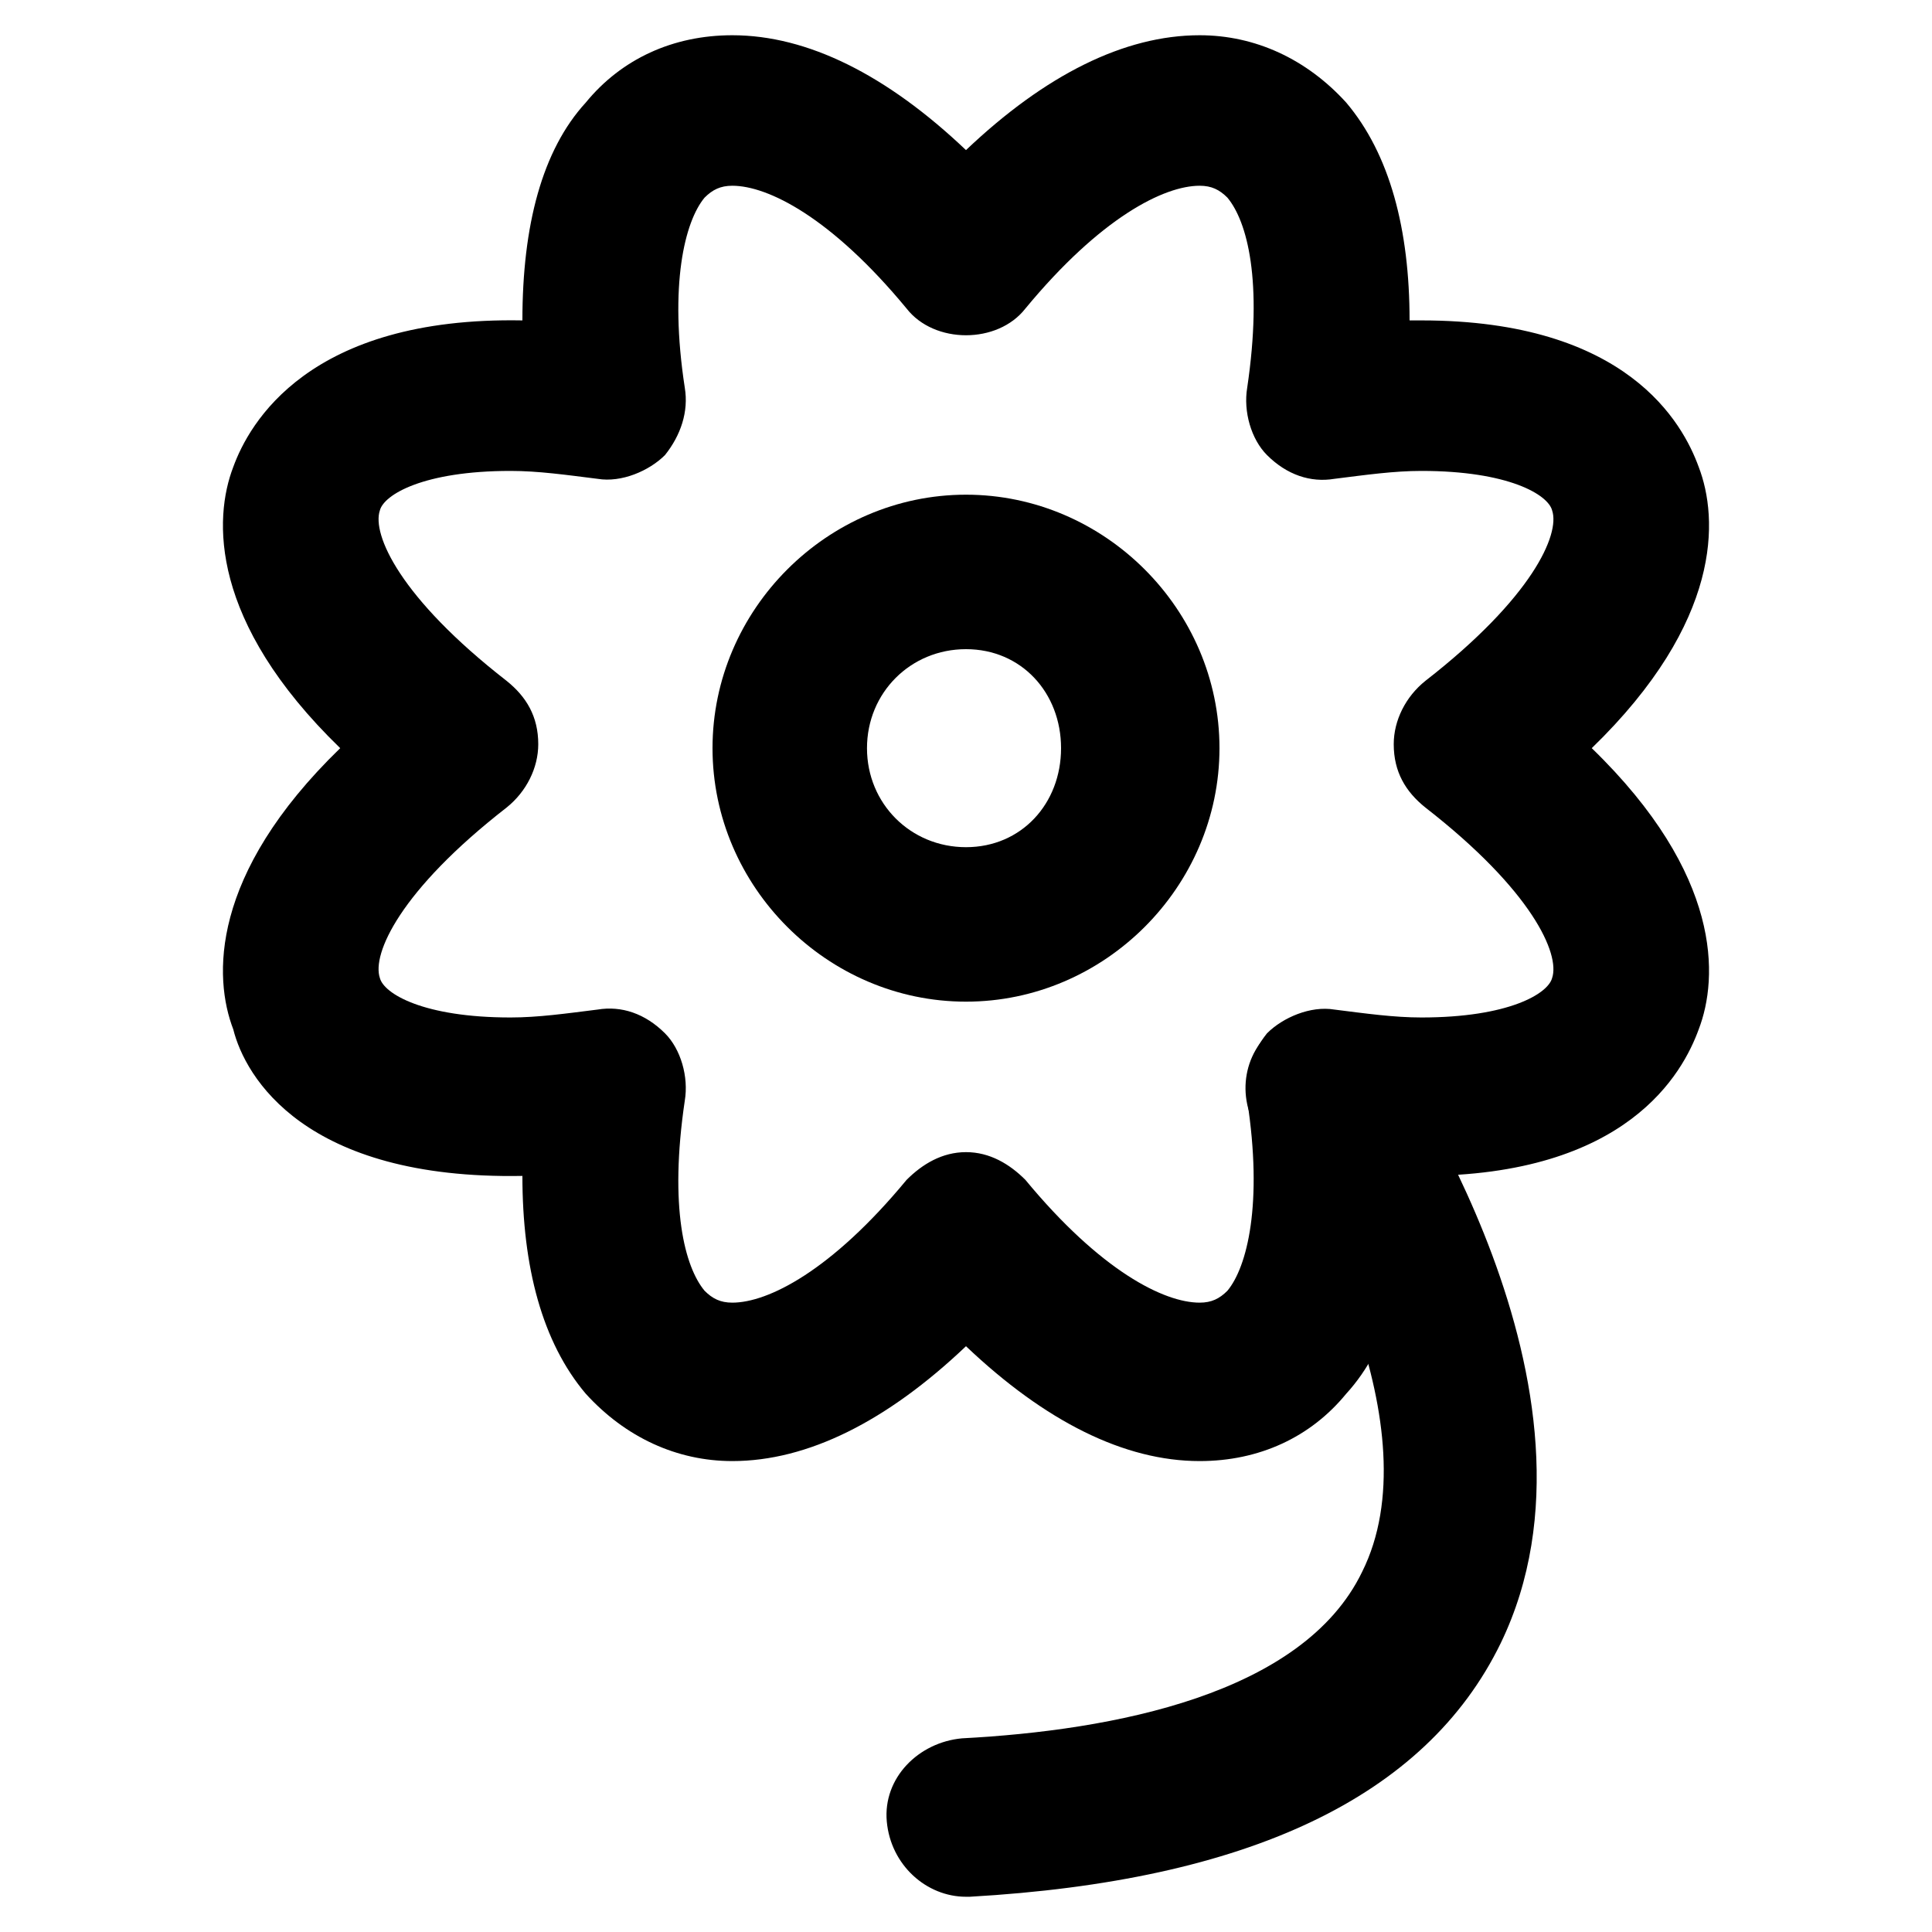
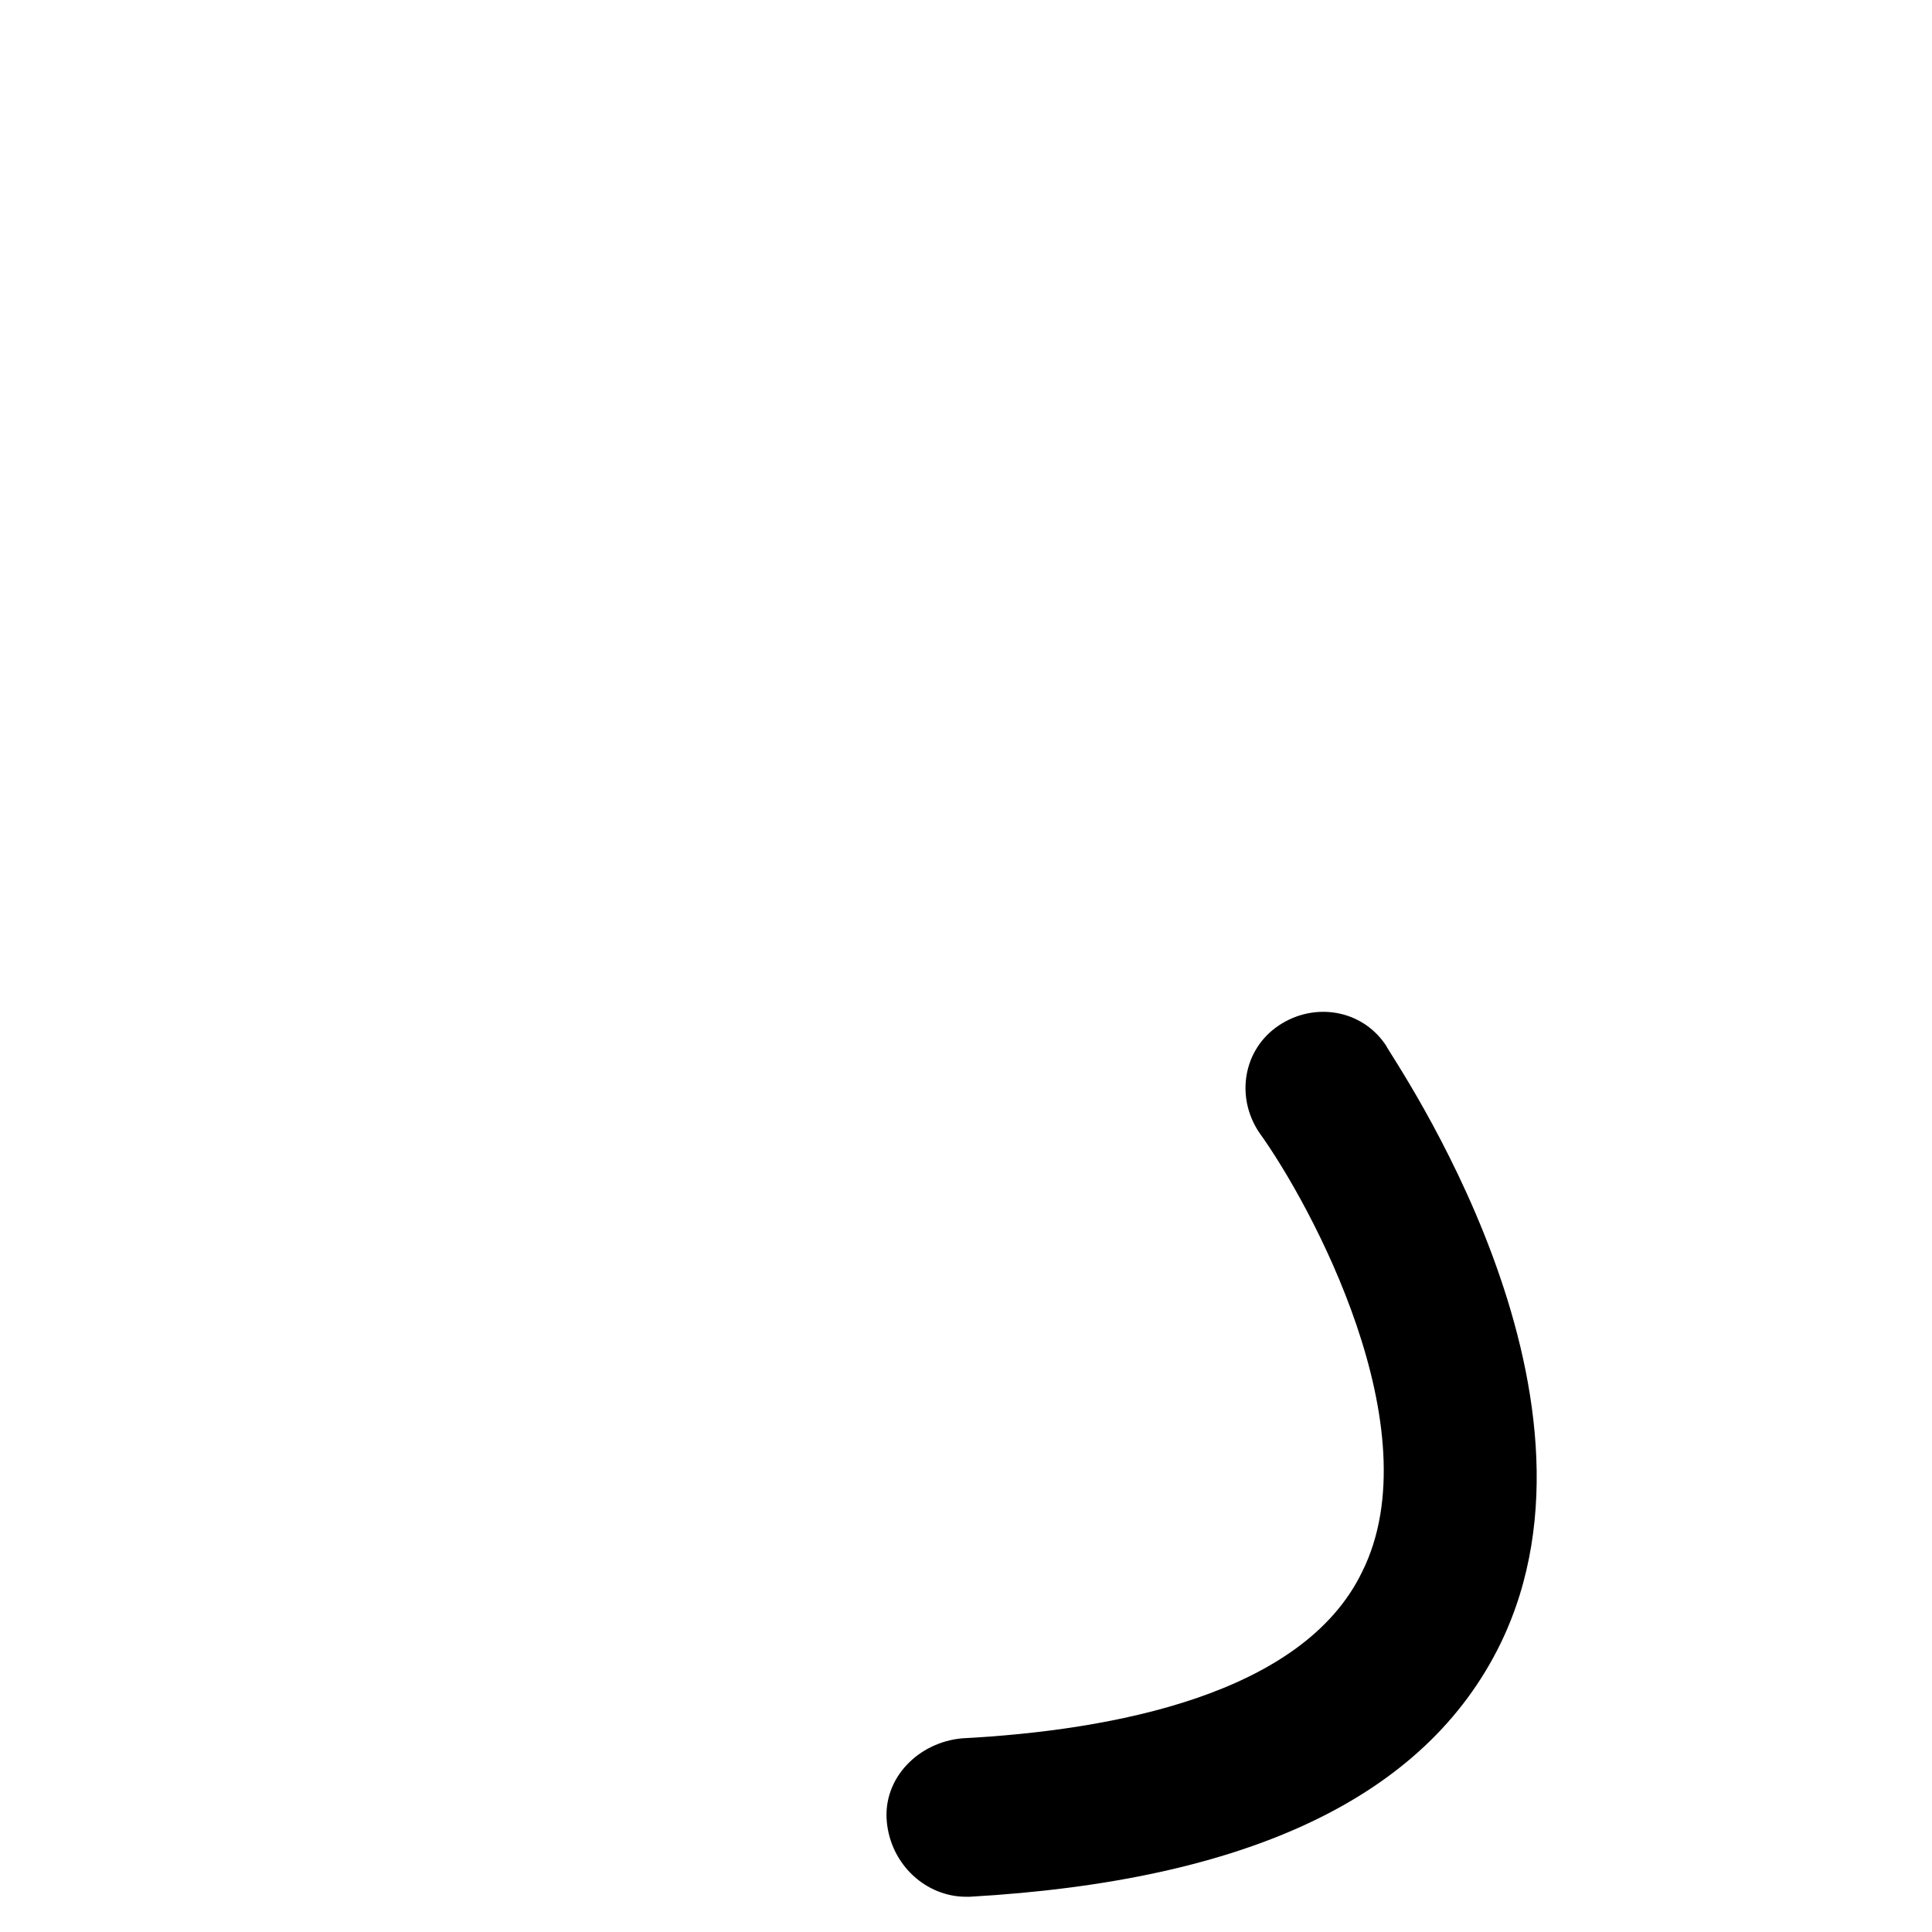
<svg xmlns="http://www.w3.org/2000/svg" fill="#000000" width="800px" height="800px" version="1.1" viewBox="144 144 512 512">
  <g>
-     <path d="m338.07 531.2c-14.695 0-28.34-6.297-38.836-17.844-11.547-13.645-16.793-33.586-16.793-57.727-57.727 1.051-73.473-26.238-76.621-38.836-5.246-13.645-6.297-40.934 28.34-74.523-34.637-33.586-33.586-60.879-28.34-74.523 4.199-11.547 19.941-39.887 76.621-38.836 0-25.191 5.246-45.133 16.793-57.727 9.445-11.547 23.09-17.844 38.836-17.844 19.941 0 40.934 10.496 61.926 30.438 20.992-19.941 41.984-30.438 61.926-30.438 14.695 0 28.34 6.297 38.836 17.844 11.547 13.645 16.793 33.586 16.793 57.727h3.148c54.578 0 69.273 27.289 73.473 38.836 5.246 13.645 6.297 40.934-28.34 74.523 34.637 33.586 33.586 60.879 28.34 74.523-4.199 11.547-18.895 38.836-73.473 38.836h-3.148c0 25.191-5.246 45.133-16.793 57.727-9.445 11.547-23.09 17.844-38.836 17.844-19.941 0-40.934-10.496-61.926-30.438-20.988 19.941-41.98 30.438-61.926 30.438zm61.93-81.871c6.297 0 11.547 3.148 15.742 7.348 19.941 24.141 36.734 32.539 46.184 32.539 3.148 0 5.246-1.051 7.348-3.148 5.246-6.297 9.445-23.09 5.246-50.383-1.051-6.297 1.051-12.594 5.246-17.844 4.199-4.199 11.547-7.348 17.844-6.297 8.398 1.051 15.742 2.098 23.09 2.098 23.09 0 33.586-6.297 34.637-10.496 2.098-6.297-5.246-23.09-33.586-45.133-5.246-4.199-8.398-9.445-8.398-16.793 0-6.297 3.148-12.594 8.398-16.793 28.34-22.043 35.688-38.836 33.586-45.133-1.051-4.199-11.547-10.496-34.637-10.496-7.348 0-14.695 1.051-23.09 2.098-6.297 1.051-12.594-1.051-17.844-6.297-4.199-4.199-6.297-11.547-5.246-17.844 4.199-28.34 0-44.082-5.246-50.383-2.098-2.098-4.199-3.148-7.348-3.148-9.445 0-26.238 8.398-46.184 32.539-7.348 9.445-24.141 9.445-31.488 0-19.941-24.141-36.734-32.539-46.184-32.539-3.148 0-5.246 1.051-7.348 3.148-5.246 6.297-9.445 23.09-5.246 50.383 1.051 6.297-1.051 12.594-5.246 17.844-4.199 4.199-11.547 7.348-17.844 6.297-8.398-1.051-15.742-2.098-23.09-2.098-23.09 0-33.586 6.297-34.637 10.496-2.098 6.297 5.246 23.09 33.586 45.133 5.246 4.199 8.398 9.445 8.398 16.793 0 6.297-3.148 12.594-8.398 16.793-28.34 22.043-35.688 38.836-33.586 45.133 1.051 4.199 11.547 10.496 34.637 10.496 7.348 0 14.695-1.051 23.09-2.098 6.297-1.051 12.594 1.051 17.844 6.297 4.199 4.199 6.297 11.547 5.246 17.844-4.199 28.34 0 44.082 5.246 50.383 2.098 2.098 4.199 3.148 7.348 3.148 9.445 0 26.238-8.398 46.184-32.539 4.199-4.195 9.445-7.348 15.746-7.348z" />
    <path d="m400 646.66c-10.496 0-19.941-8.398-20.992-19.941-1.051-11.547 8.398-20.992 19.941-22.043 39.887-2.098 90.266-11.547 106.01-44.082 18.895-37.785-13.645-97.613-27.289-116.51-6.297-9.445-4.199-22.043 5.246-28.34 9.445-6.297 22.043-4.199 28.34 5.246 2.098 4.199 62.977 91.316 30.438 158.49-19.941 40.934-67.176 62.977-140.65 67.176 0 0.004-1.047 0.004-1.047 0.004z" />
-     <path d="m400 409.45c-36.734 0-67.176-30.438-67.176-67.176 0-36.734 30.438-67.176 67.176-67.176 36.734 0 67.176 30.438 67.176 67.176-0.004 36.738-30.441 67.176-67.176 67.176zm0-93.414c-14.695 0-26.238 11.547-26.238 26.238 0 14.695 11.547 26.238 26.238 26.238 14.695 0 25.191-11.547 25.191-26.238-0.004-14.695-10.5-26.238-25.191-26.238z" />
  </g>
</svg>